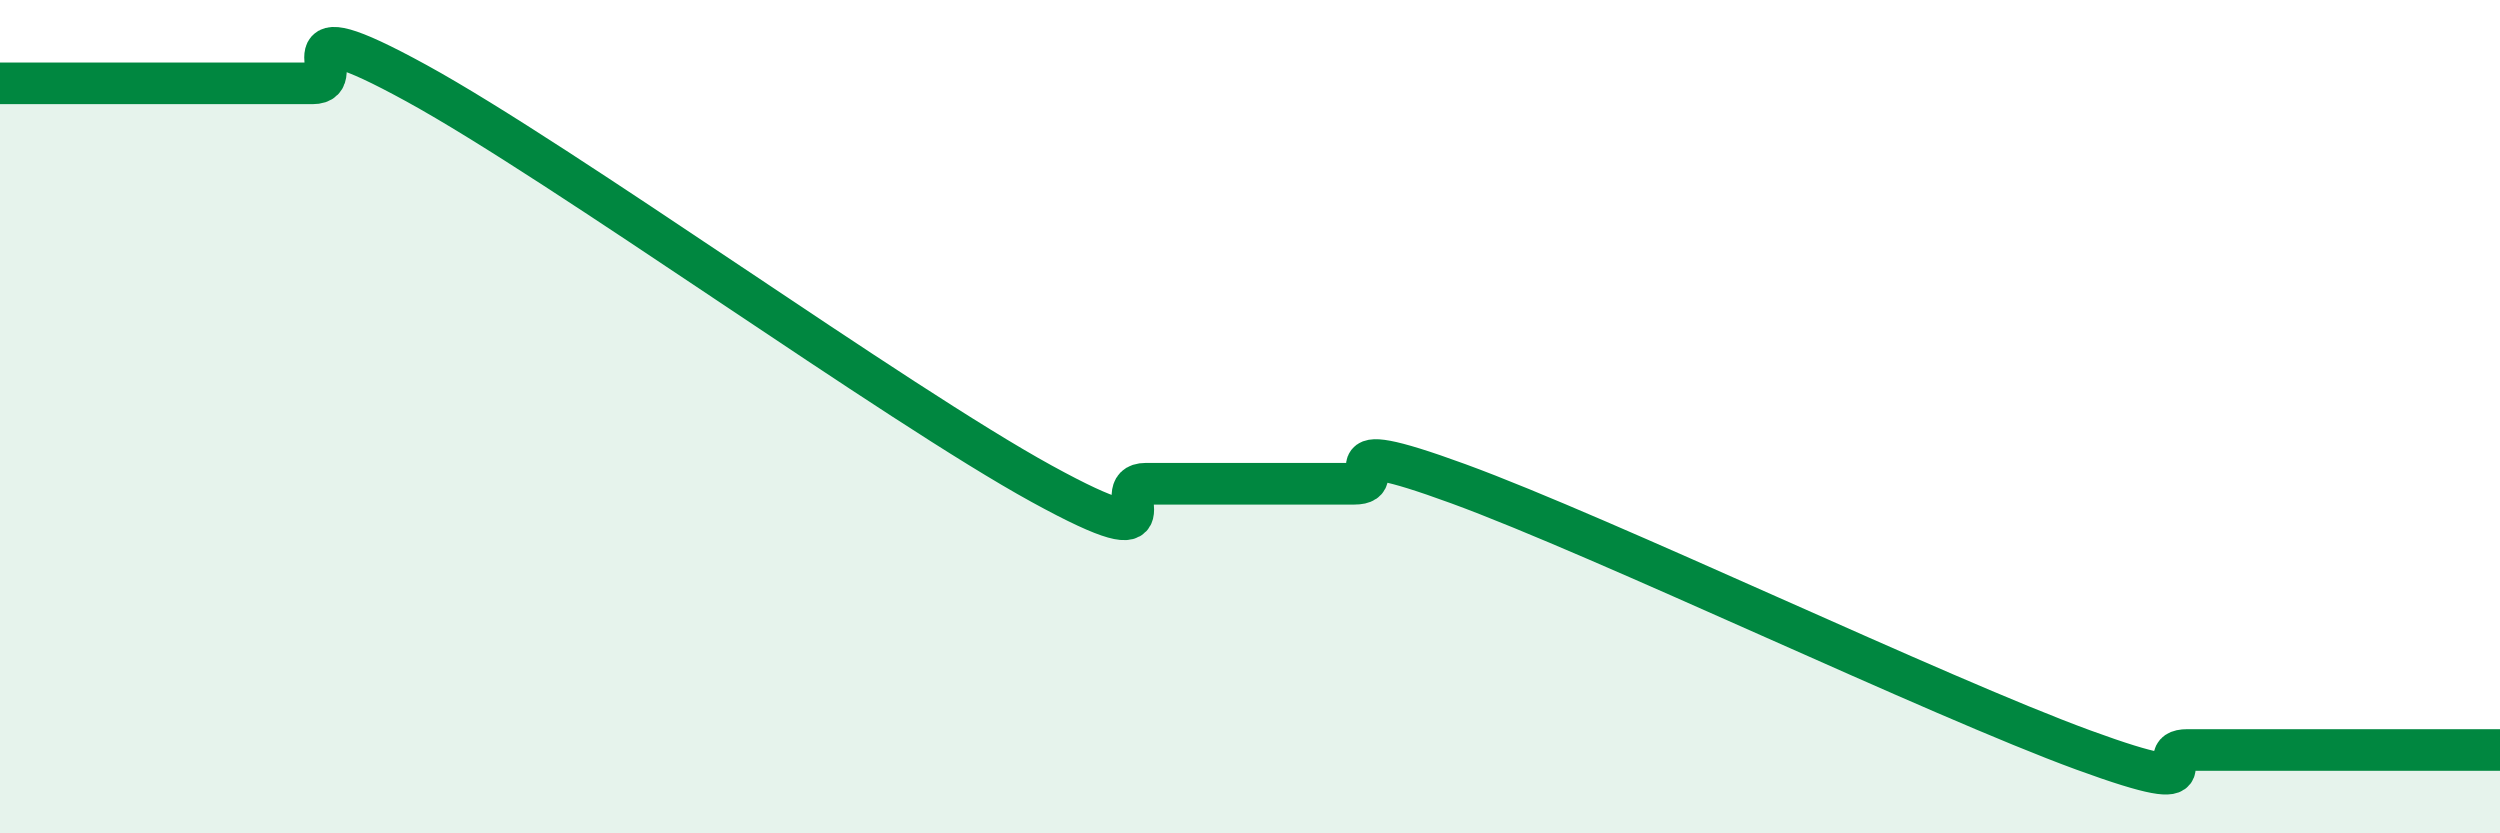
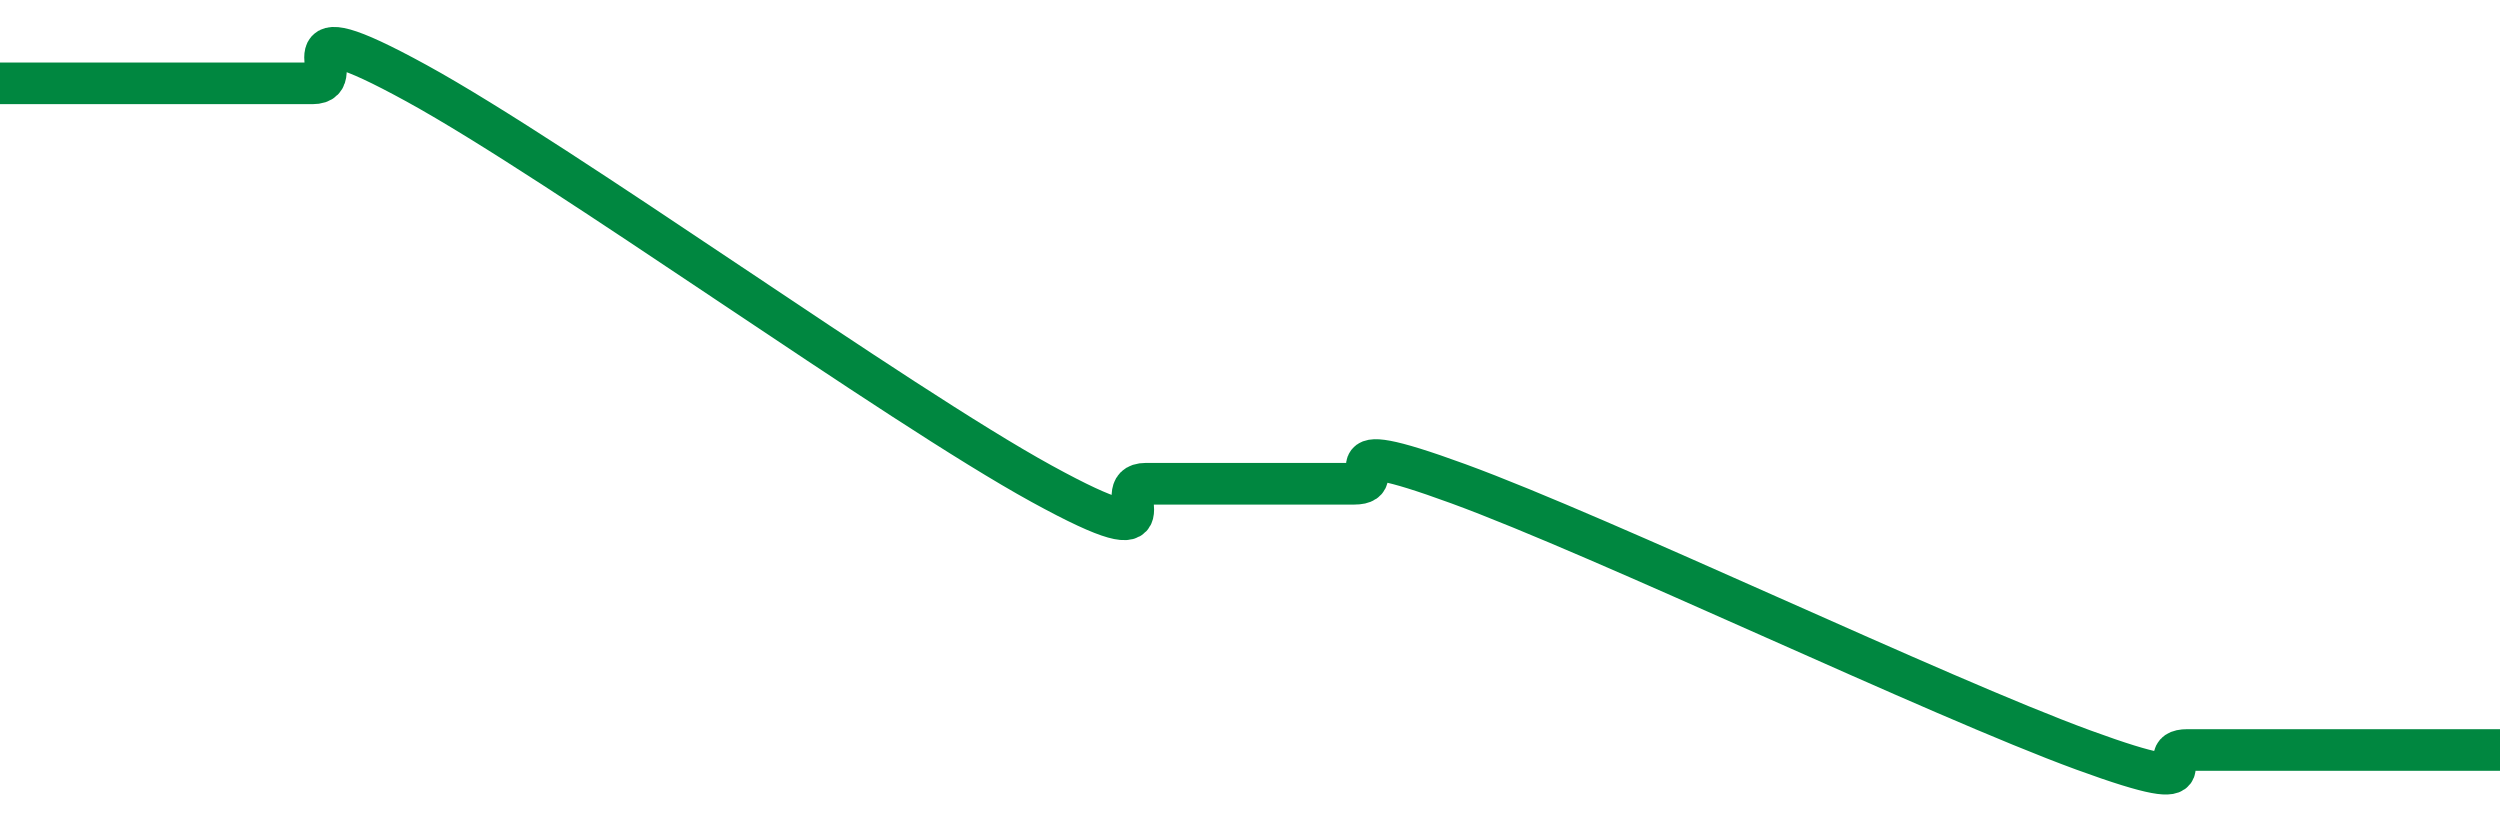
<svg xmlns="http://www.w3.org/2000/svg" width="60" height="20" viewBox="0 0 60 20">
-   <path d="M 0,2 C 0.5,2 1.5,2 2.5,2 C 3.5,2 4,2 5,2 C 6,2 6.5,2 7.5,2 C 8.5,2 6.5,0.08 10,2 C 13.5,3.92 21.5,9.69 25,11.61 C 28.5,13.53 26.5,11.61 27.5,11.61 C 28.5,11.61 29,11.61 30,11.61 C 31,11.61 31.5,11.61 32.5,11.61 C 33.5,11.61 31.5,10.33 35,11.61 C 38.5,12.89 46.5,16.72 50,18 C 53.5,19.28 51.5,18 52.5,18 C 53.5,18 53.5,18 55,18 C 56.5,18 59,18 60,18L60 20L0 20Z" fill="#008740" opacity="0.1" stroke-linecap="round" stroke-linejoin="round" />
-   <path d="M 0,2 C 0.5,2 1.5,2 2.5,2 C 3.5,2 4,2 5,2 C 6,2 6.5,2 7.5,2 C 8.5,2 6.5,0.08 10,2 C 13.5,3.92 21.5,9.69 25,11.61 C 28.5,13.53 26.5,11.61 27.5,11.61 C 28.5,11.61 29,11.61 30,11.61 C 31,11.61 31.5,11.61 32.5,11.61 C 33.5,11.61 31.5,10.33 35,11.61 C 38.5,12.89 46.5,16.72 50,18 C 53.5,19.28 51.5,18 52.5,18 C 53.5,18 53.5,18 55,18 C 56.5,18 59,18 60,18" stroke="#008740" stroke-width="1" fill="none" stroke-linecap="round" stroke-linejoin="round" />
+   <path d="M 0,2 C 3.5,2 4,2 5,2 C 6,2 6.5,2 7.5,2 C 8.5,2 6.5,0.08 10,2 C 13.5,3.92 21.5,9.69 25,11.61 C 28.5,13.53 26.5,11.61 27.5,11.61 C 28.5,11.61 29,11.61 30,11.61 C 31,11.61 31.5,11.61 32.5,11.61 C 33.5,11.61 31.5,10.33 35,11.61 C 38.5,12.89 46.5,16.72 50,18 C 53.5,19.28 51.5,18 52.5,18 C 53.5,18 53.5,18 55,18 C 56.5,18 59,18 60,18" stroke="#008740" stroke-width="1" fill="none" stroke-linecap="round" stroke-linejoin="round" />
</svg>